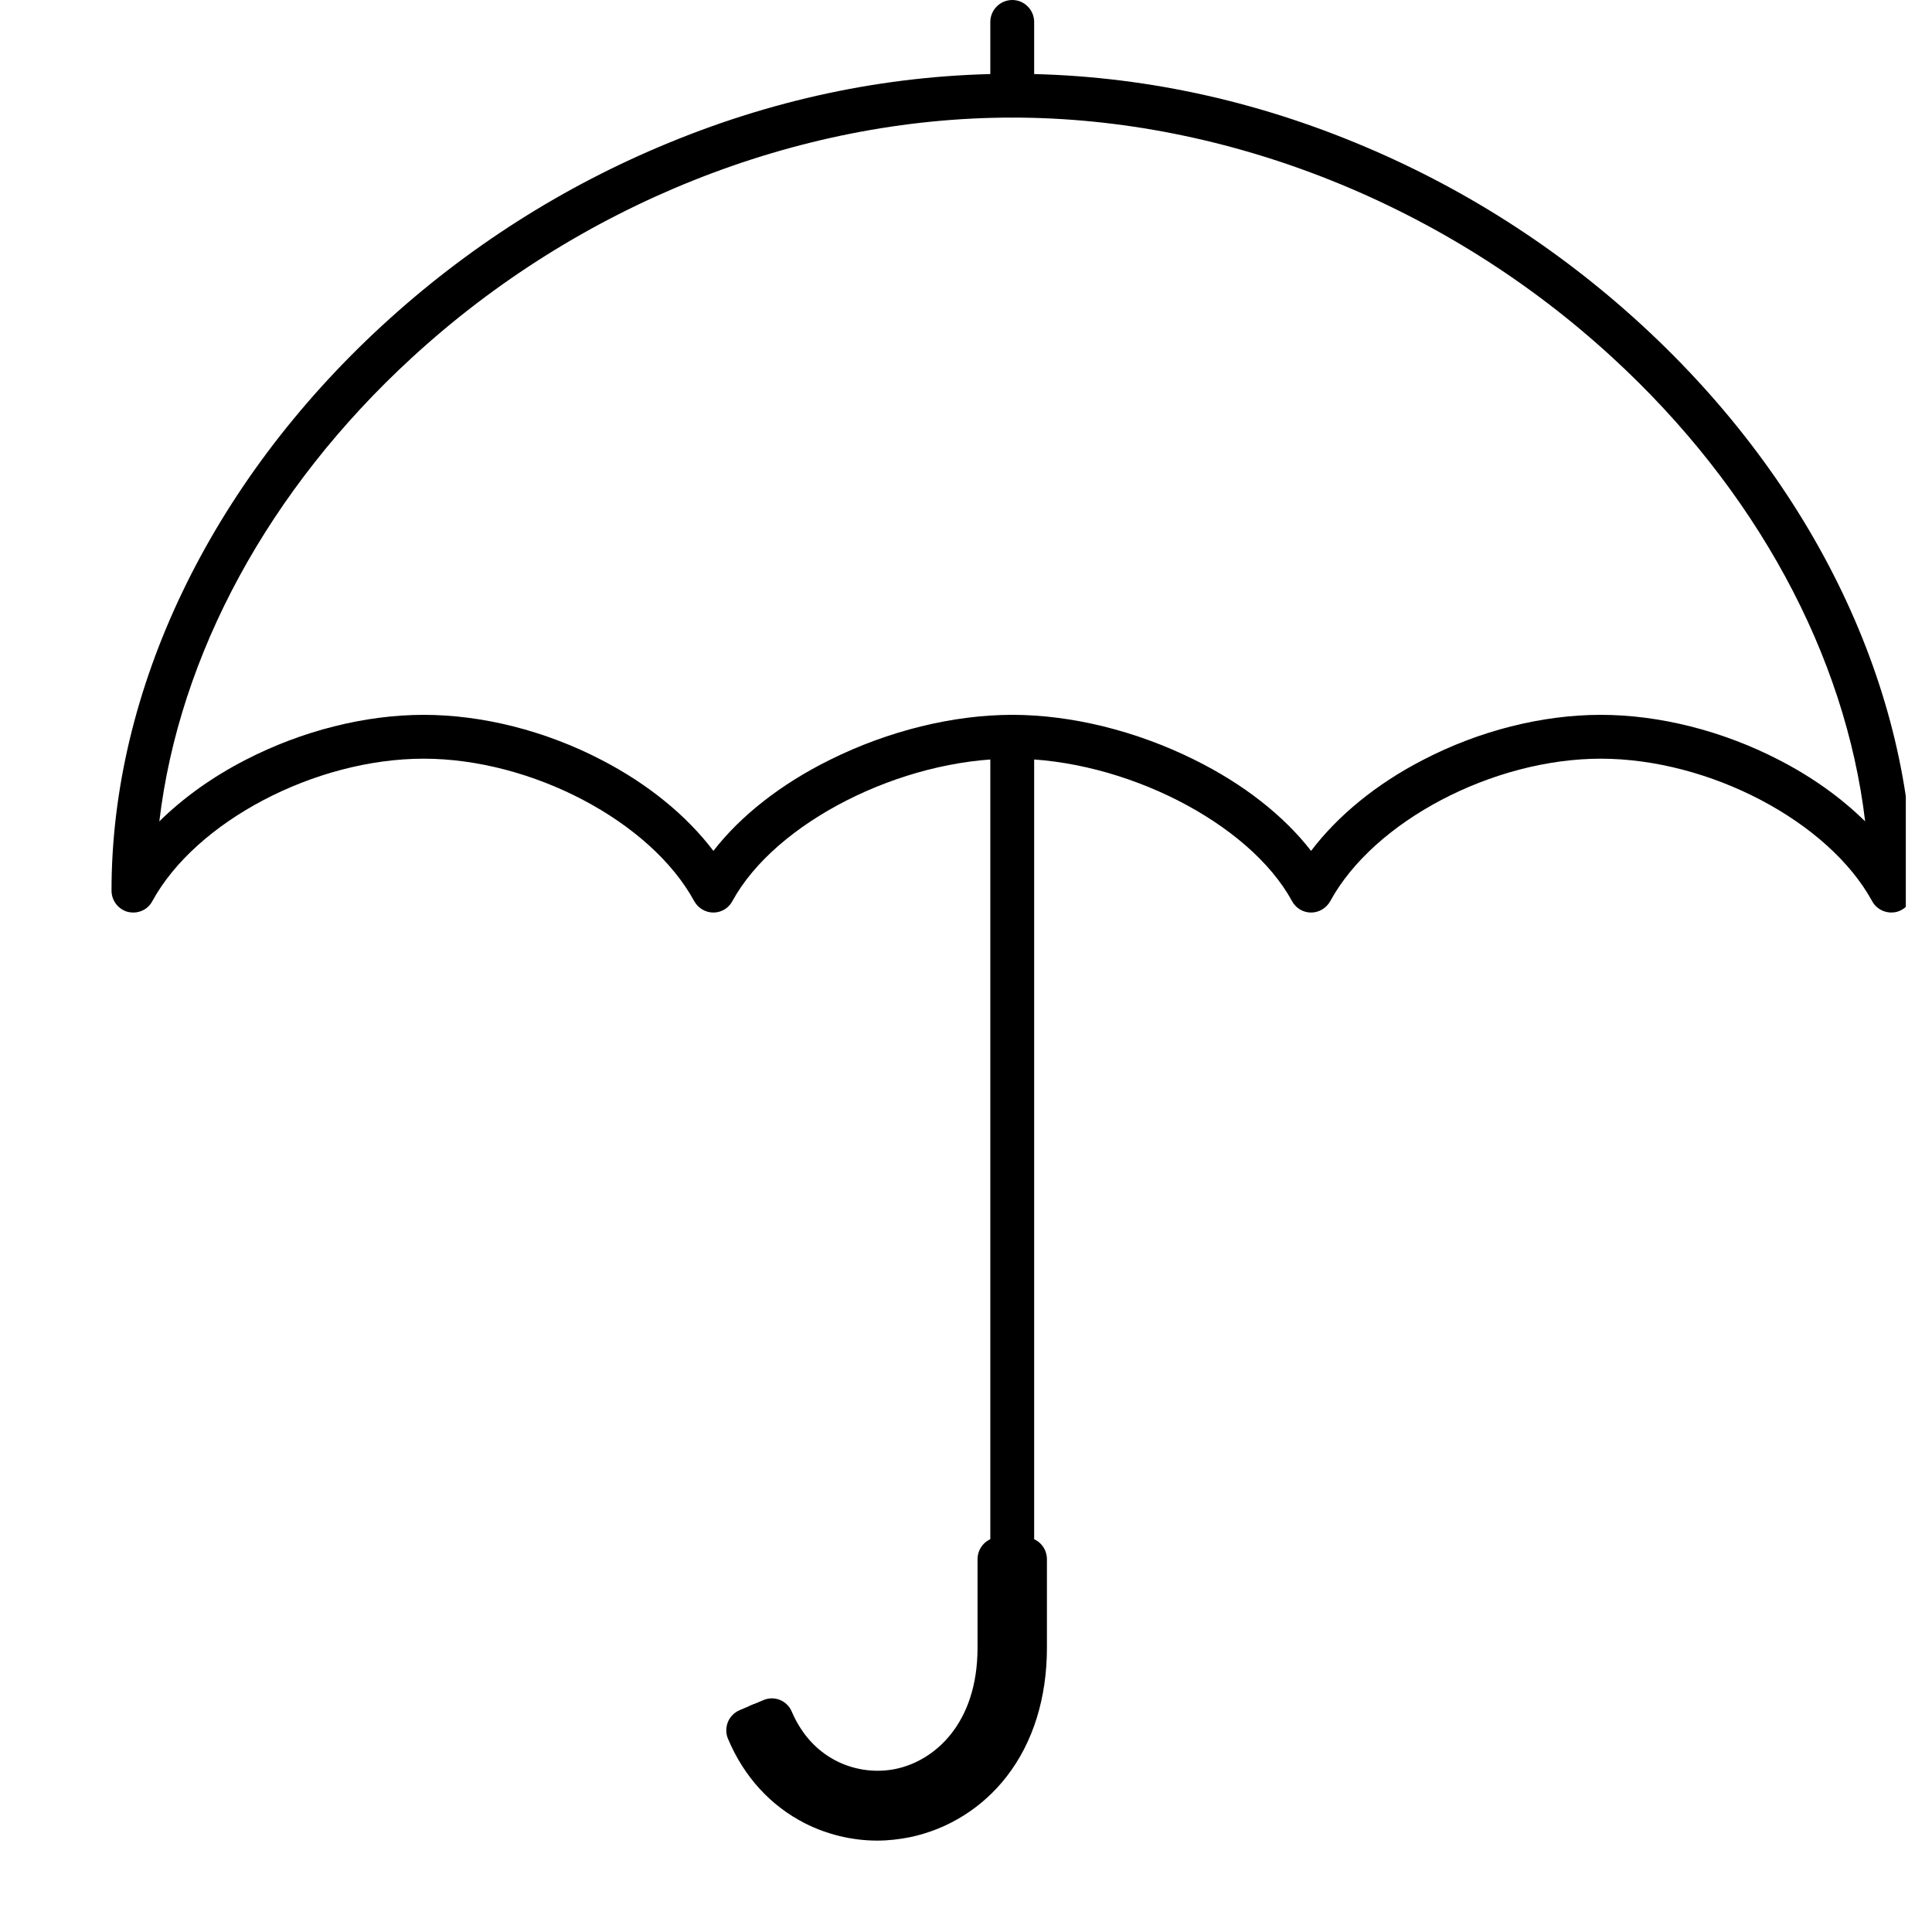
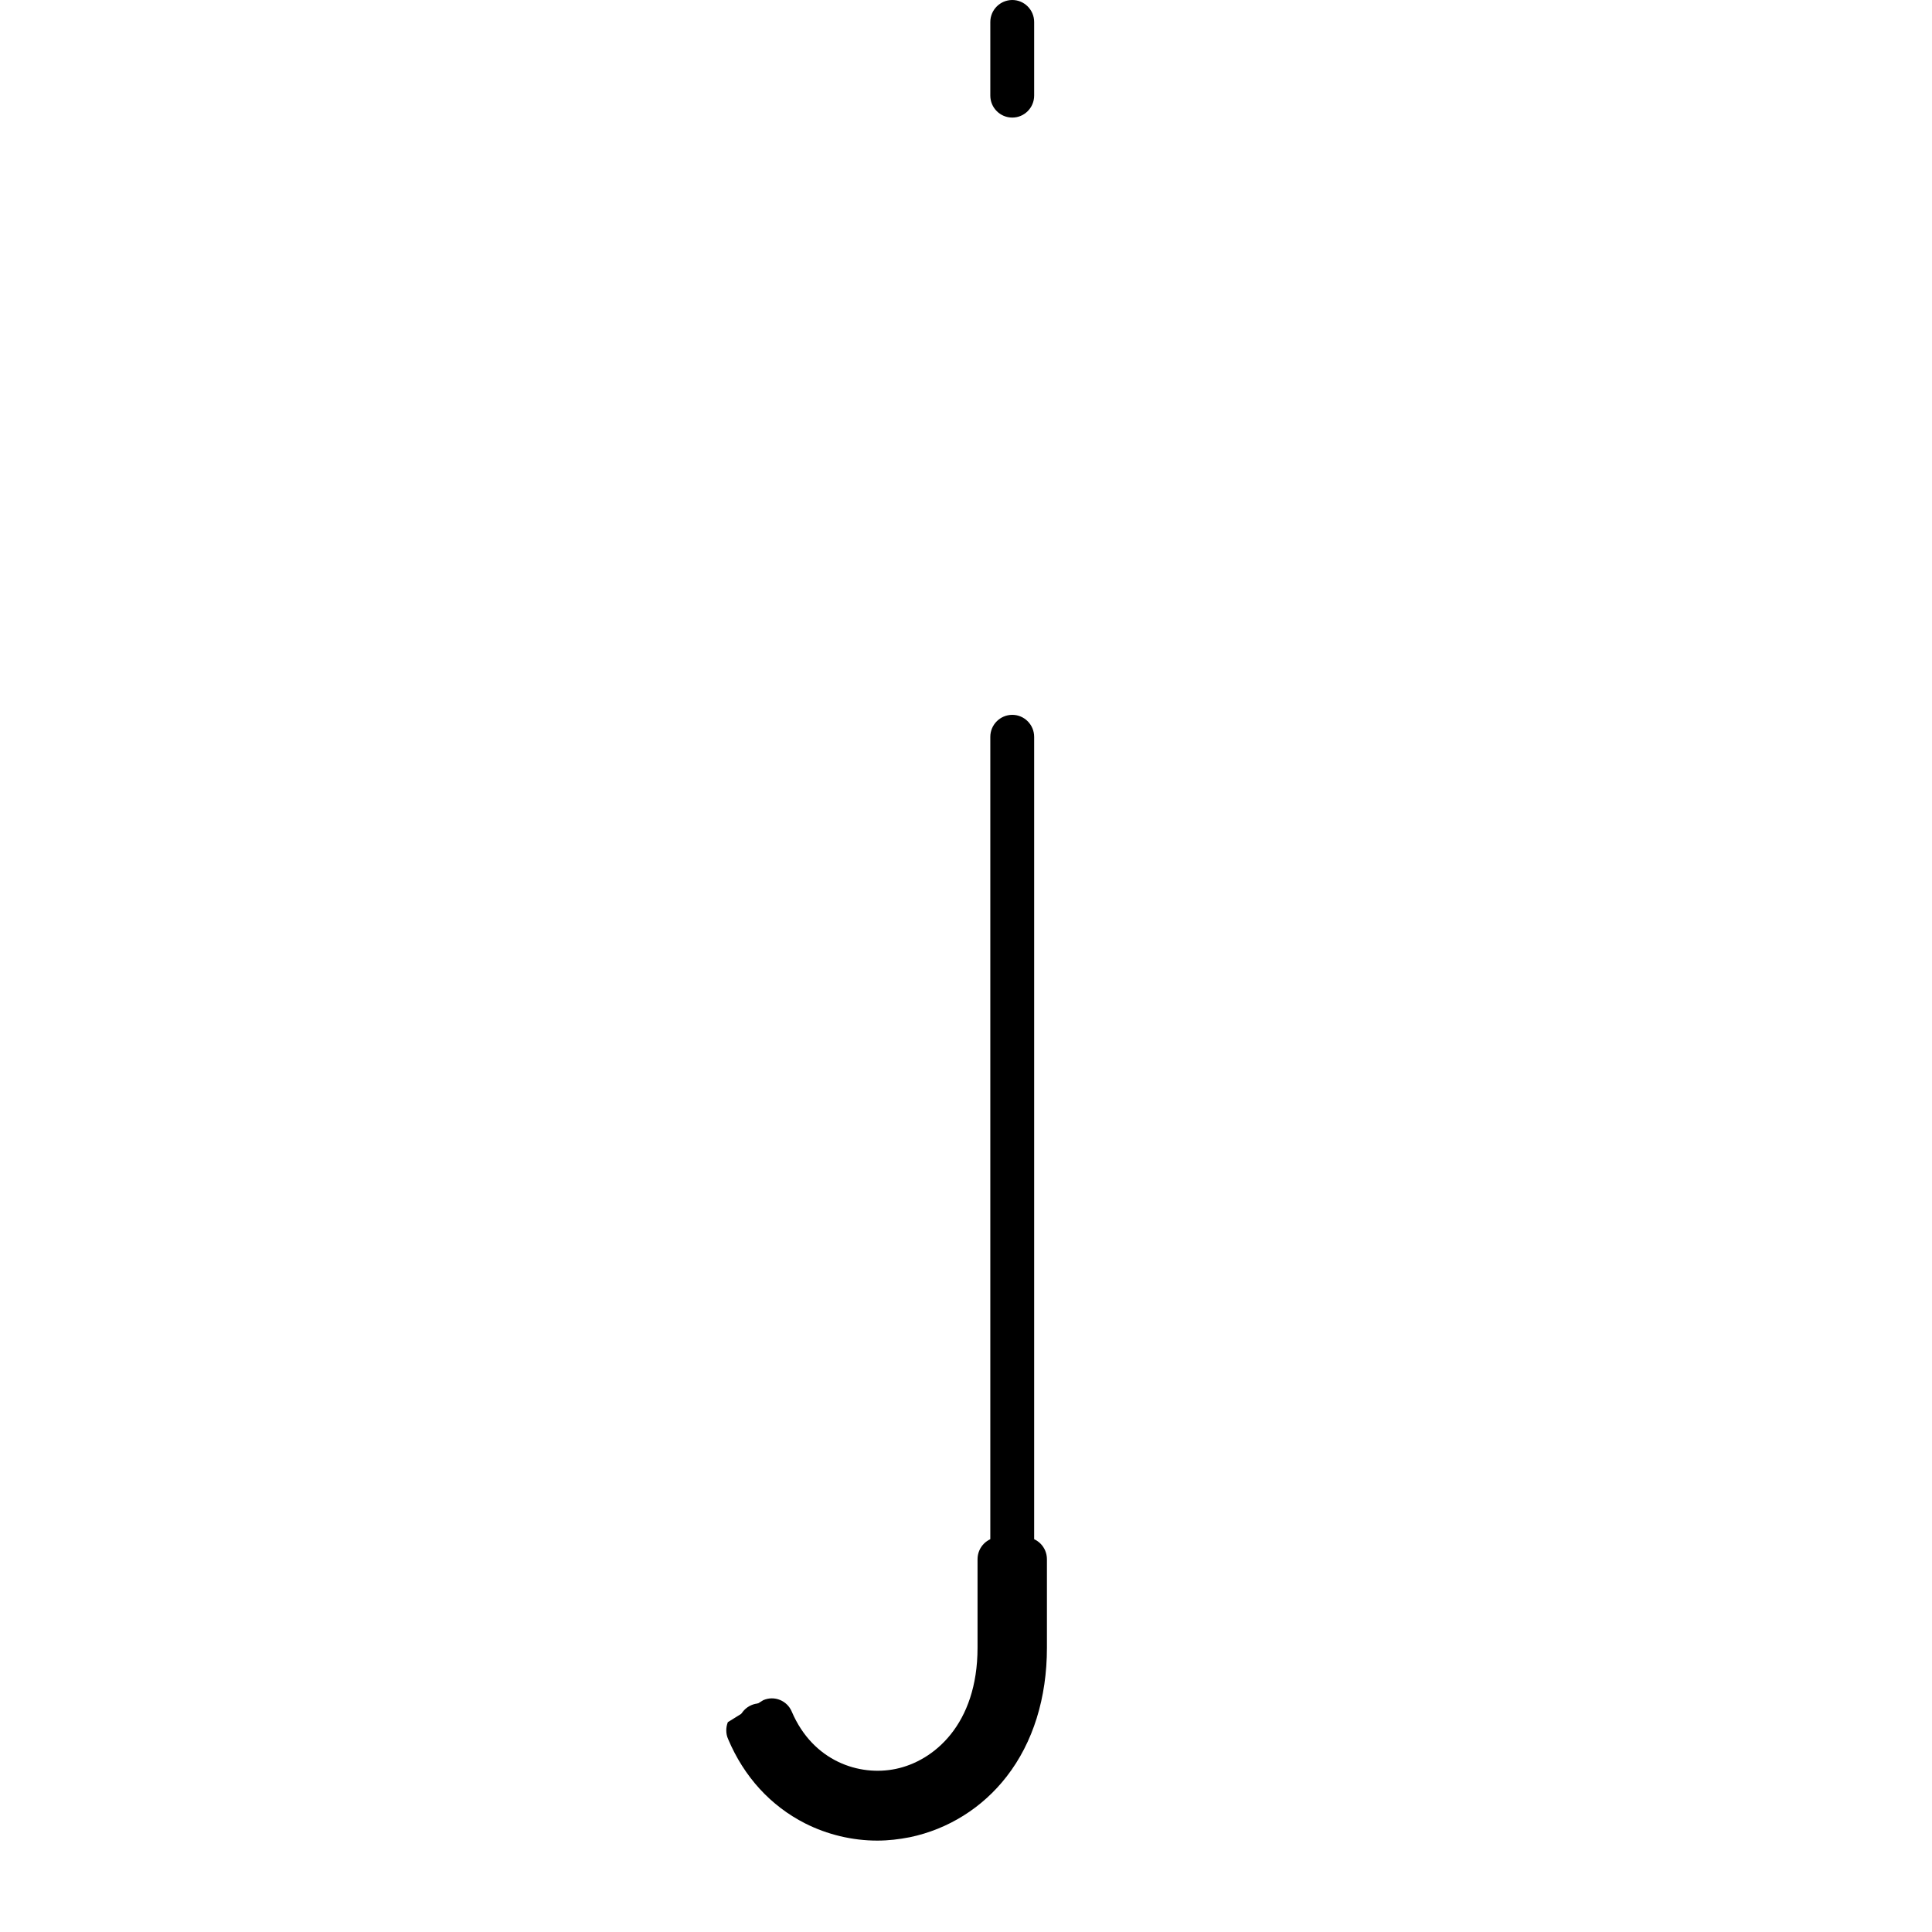
<svg xmlns="http://www.w3.org/2000/svg" width="48" zoomAndPan="magnify" viewBox="0 0 36 36" height="48" preserveAspectRatio="xMidYMid meet" version="1.0">
  <defs>
    <clipPath id="f06c422492">
      <path d="M 2.078 1 L 35.512 1 L 35.512 18 L 2.078 18 Z M 2.078 1 " clip-rule="nonzero" />
    </clipPath>
    <clipPath id="03abb4e01d">
      <path d="M 13 13 L 20 13 L 20 34.297 L 13 34.297 Z M 13 13 " clip-rule="nonzero" />
    </clipPath>
    <clipPath id="5953179b3d">
      <path d="M 13.531 28.645 L 19.531 28.645 L 19.531 34.297 L 13.531 34.297 Z M 13.531 28.645 " clip-rule="nonzero" />
    </clipPath>
  </defs>
  <g clip-path="url(#f06c422492)">
-     <path fill="#000000" d="M 18.863 13.32 C 19.961 13.32 21.168 13.617 22.254 14.156 C 23.164 14.605 23.918 15.195 24.43 15.855 C 24.93 15.195 25.652 14.605 26.516 14.16 C 27.559 13.617 28.734 13.32 29.828 13.32 C 30.918 13.32 32.098 13.617 33.148 14.16 C 33.766 14.477 34.309 14.867 34.754 15.305 C 34.387 12.207 32.719 9.117 30.047 6.664 C 26.957 3.82 22.879 2.191 18.863 2.191 C 14.844 2.191 10.766 3.82 7.676 6.664 C 5.004 9.117 3.336 12.207 2.969 15.305 C 3.414 14.867 3.957 14.477 4.574 14.16 C 5.625 13.617 6.805 13.32 7.895 13.32 C 8.988 13.32 10.164 13.617 11.207 14.16 C 12.07 14.605 12.793 15.195 13.293 15.855 C 13.805 15.195 14.559 14.605 15.469 14.156 C 16.555 13.617 17.762 13.32 18.863 13.32 Z M 2.484 17.004 C 2.453 17.004 2.418 17 2.383 16.992 C 2.203 16.945 2.078 16.781 2.078 16.594 C 2.078 12.852 3.918 9.012 7.125 6.062 C 8.699 4.613 10.496 3.469 12.465 2.66 C 14.539 1.805 16.691 1.375 18.863 1.375 C 21.031 1.375 23.184 1.805 25.258 2.66 C 27.227 3.469 29.023 4.613 30.598 6.062 C 33.805 9.012 35.645 12.852 35.645 16.594 C 35.645 16.781 35.52 16.945 35.34 16.992 C 35.16 17.035 34.969 16.953 34.883 16.789 C 34.07 15.305 31.852 14.137 29.828 14.137 C 27.812 14.137 25.598 15.305 24.789 16.789 C 24.715 16.922 24.578 17.004 24.43 17.004 C 24.281 17.004 24.145 16.922 24.074 16.789 C 23.277 15.328 20.938 14.137 18.863 14.137 C 16.785 14.137 14.445 15.328 13.648 16.789 C 13.578 16.922 13.441 17.004 13.293 17.004 C 13.145 17.004 13.008 16.922 12.934 16.789 C 12.125 15.305 9.91 14.137 7.895 14.137 C 5.871 14.137 3.652 15.305 2.84 16.789 C 2.77 16.926 2.629 17.004 2.484 17.004 " fill-opacity="1" fill-rule="nonzero" />
-   </g>
+     </g>
  <g clip-path="url(#03abb4e01d)">
    <path fill="#000000" d="M 16.348 34.055 C 15.918 34.055 15.496 33.953 15.113 33.762 C 14.523 33.461 14.062 32.961 13.785 32.309 C 13.699 32.102 13.793 31.863 14 31.773 C 14.207 31.684 14.445 31.781 14.535 31.988 C 14.984 33.043 15.965 33.355 16.742 33.199 C 17.57 33.027 18.453 32.281 18.453 30.703 L 18.453 13.73 C 18.453 13.504 18.637 13.32 18.863 13.32 C 19.086 13.32 19.27 13.504 19.27 13.73 L 19.27 30.703 C 19.27 31.582 19.027 32.363 18.566 32.953 C 18.148 33.492 17.559 33.863 16.902 33.996 C 16.719 34.035 16.531 34.055 16.348 34.055 " fill-opacity="1" fill-rule="nonzero" />
  </g>
  <g clip-path="url(#5953179b3d)">
-     <path fill="#000000" d="M 16.348 34.297 C 15.879 34.297 15.414 34.184 15.004 33.977 C 14.363 33.652 13.863 33.109 13.566 32.402 C 13.523 32.305 13.523 32.191 13.562 32.09 C 13.602 31.992 13.68 31.91 13.781 31.867 L 14.223 31.68 C 14.43 31.59 14.668 31.688 14.754 31.895 C 15.152 32.824 16.016 33.102 16.691 32.961 C 17.395 32.816 18.215 32.137 18.215 30.703 L 18.215 29.055 C 18.215 28.828 18.395 28.645 18.621 28.645 L 19.102 28.645 C 19.328 28.645 19.508 28.828 19.508 29.055 L 19.508 30.703 C 19.508 31.637 19.25 32.469 18.758 33.102 C 18.305 33.688 17.664 34.086 16.953 34.234 C 16.754 34.273 16.551 34.297 16.348 34.297 " fill-opacity="1" fill-rule="nonzero" />
+     <path fill="#000000" d="M 16.348 34.297 C 15.879 34.297 15.414 34.184 15.004 33.977 C 14.363 33.652 13.863 33.109 13.566 32.402 C 13.523 32.305 13.523 32.191 13.562 32.09 L 14.223 31.68 C 14.43 31.59 14.668 31.688 14.754 31.895 C 15.152 32.824 16.016 33.102 16.691 32.961 C 17.395 32.816 18.215 32.137 18.215 30.703 L 18.215 29.055 C 18.215 28.828 18.395 28.645 18.621 28.645 L 19.102 28.645 C 19.328 28.645 19.508 28.828 19.508 29.055 L 19.508 30.703 C 19.508 31.637 19.25 32.469 18.758 33.102 C 18.305 33.688 17.664 34.086 16.953 34.234 C 16.754 34.273 16.551 34.297 16.348 34.297 " fill-opacity="1" fill-rule="nonzero" />
  </g>
  <path fill="#000000" d="M 18.863 2.191 C 18.637 2.191 18.453 2.008 18.453 1.781 L 18.453 0.41 C 18.453 0.184 18.637 0 18.863 0 C 19.086 0 19.27 0.184 19.27 0.41 L 19.27 1.781 C 19.27 2.008 19.086 2.191 18.863 2.191 " fill-opacity="1" fill-rule="nonzero" />
</svg>